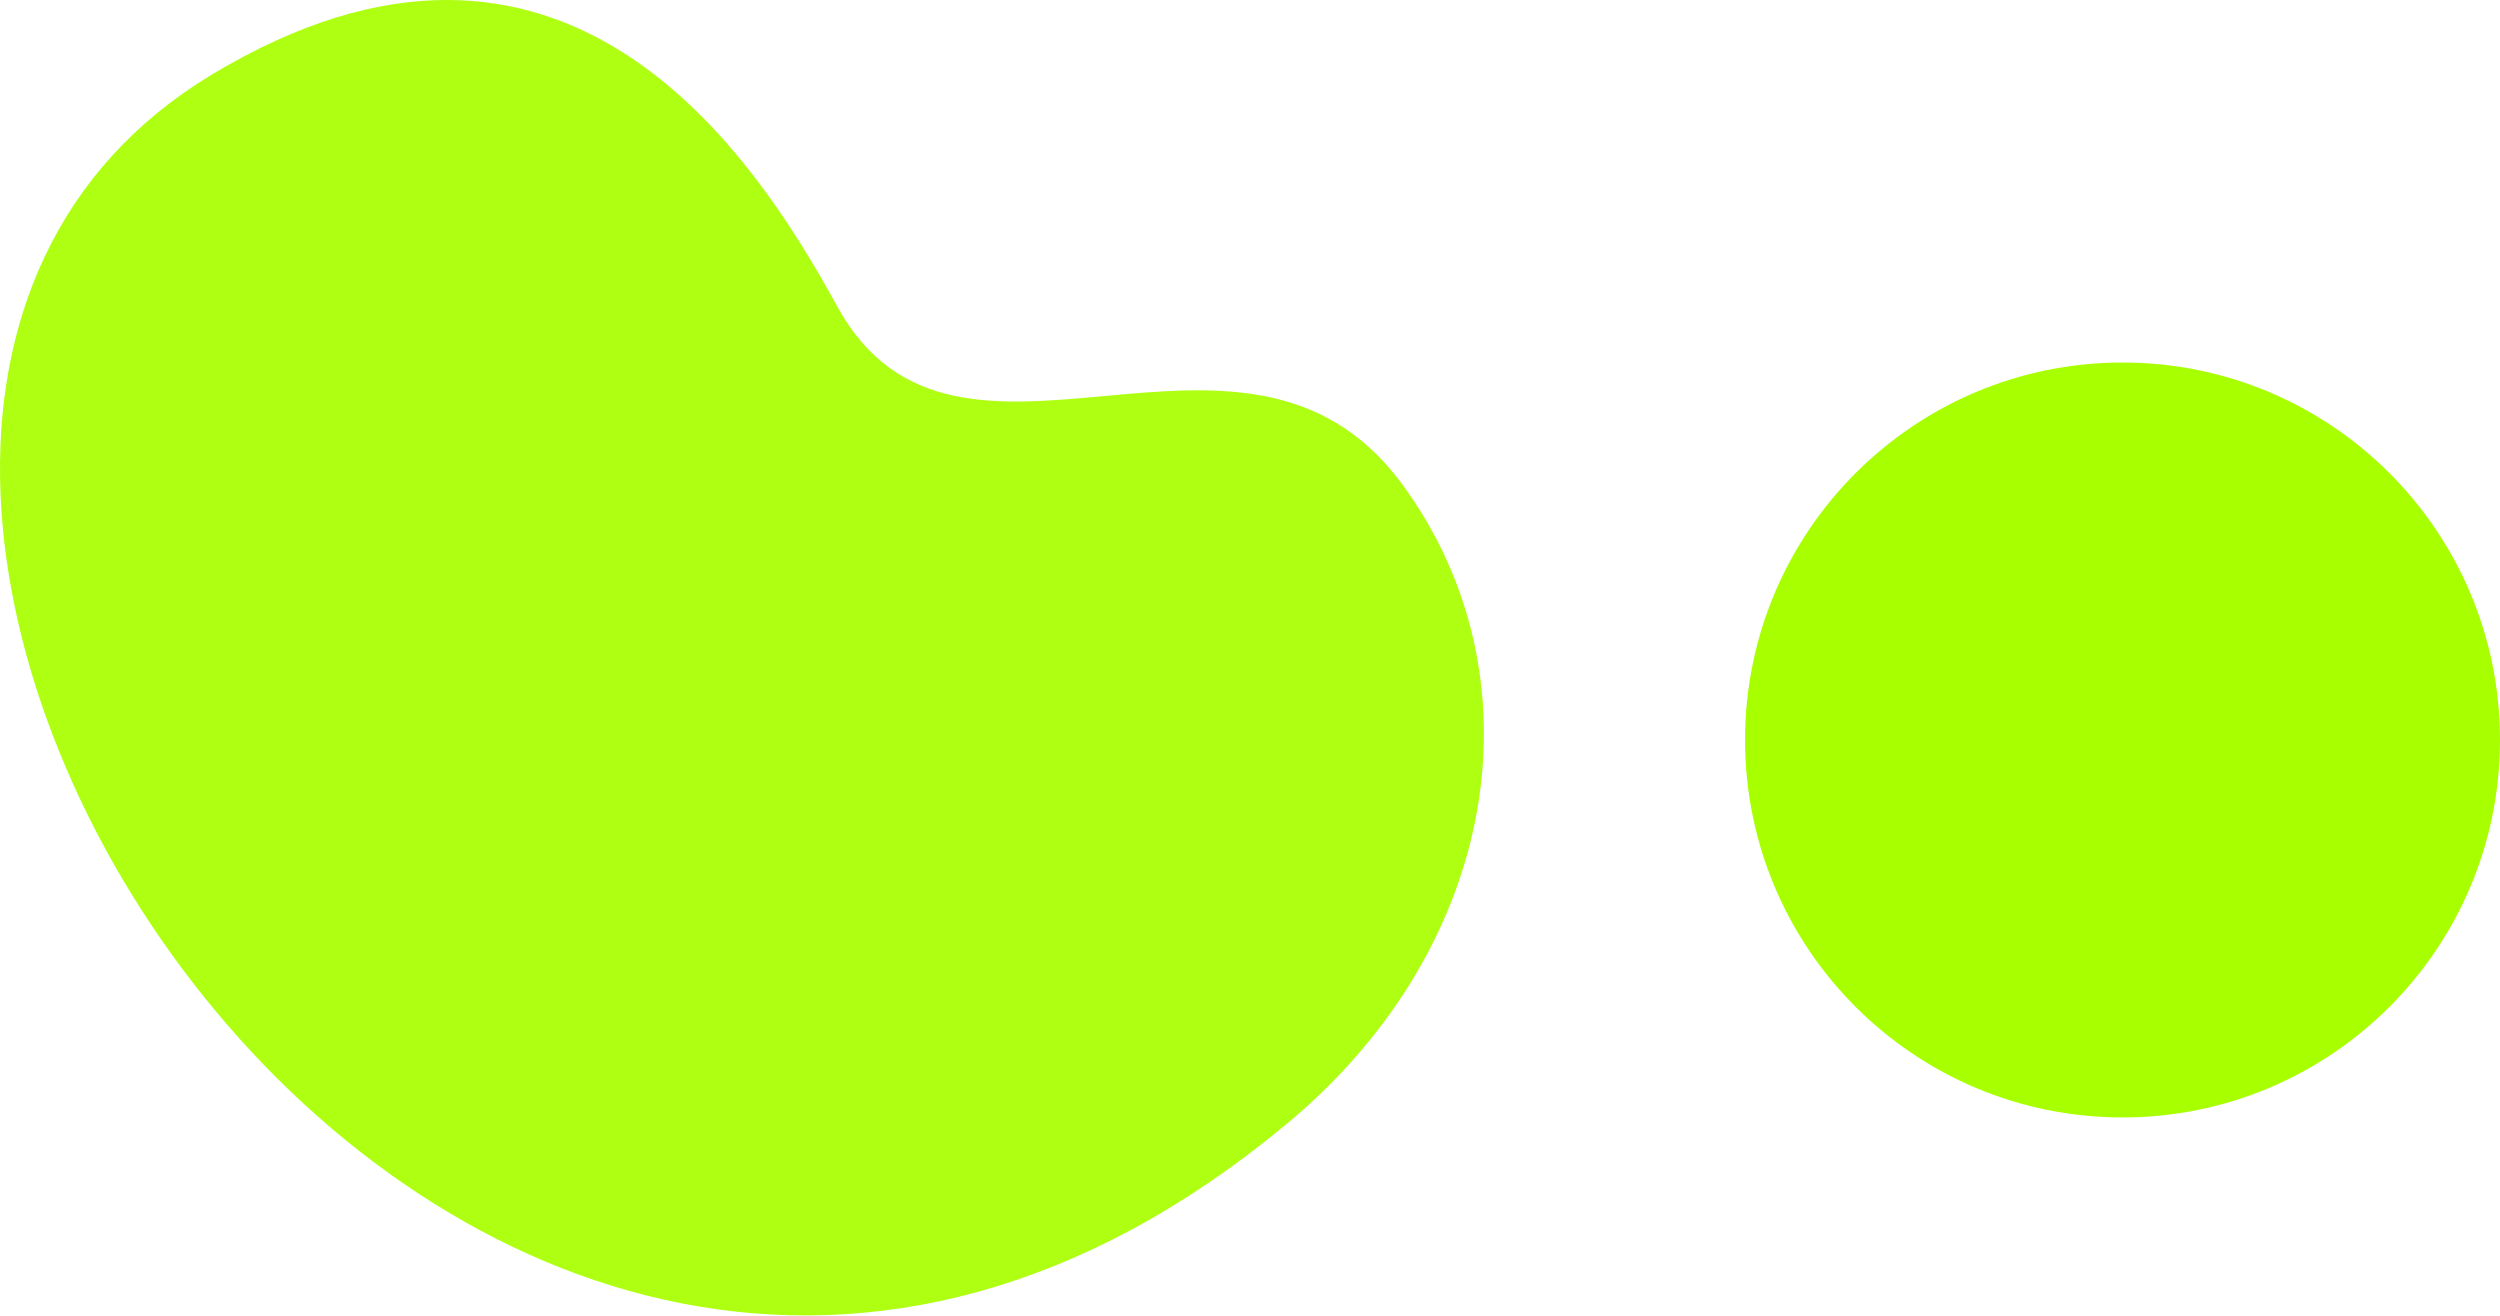
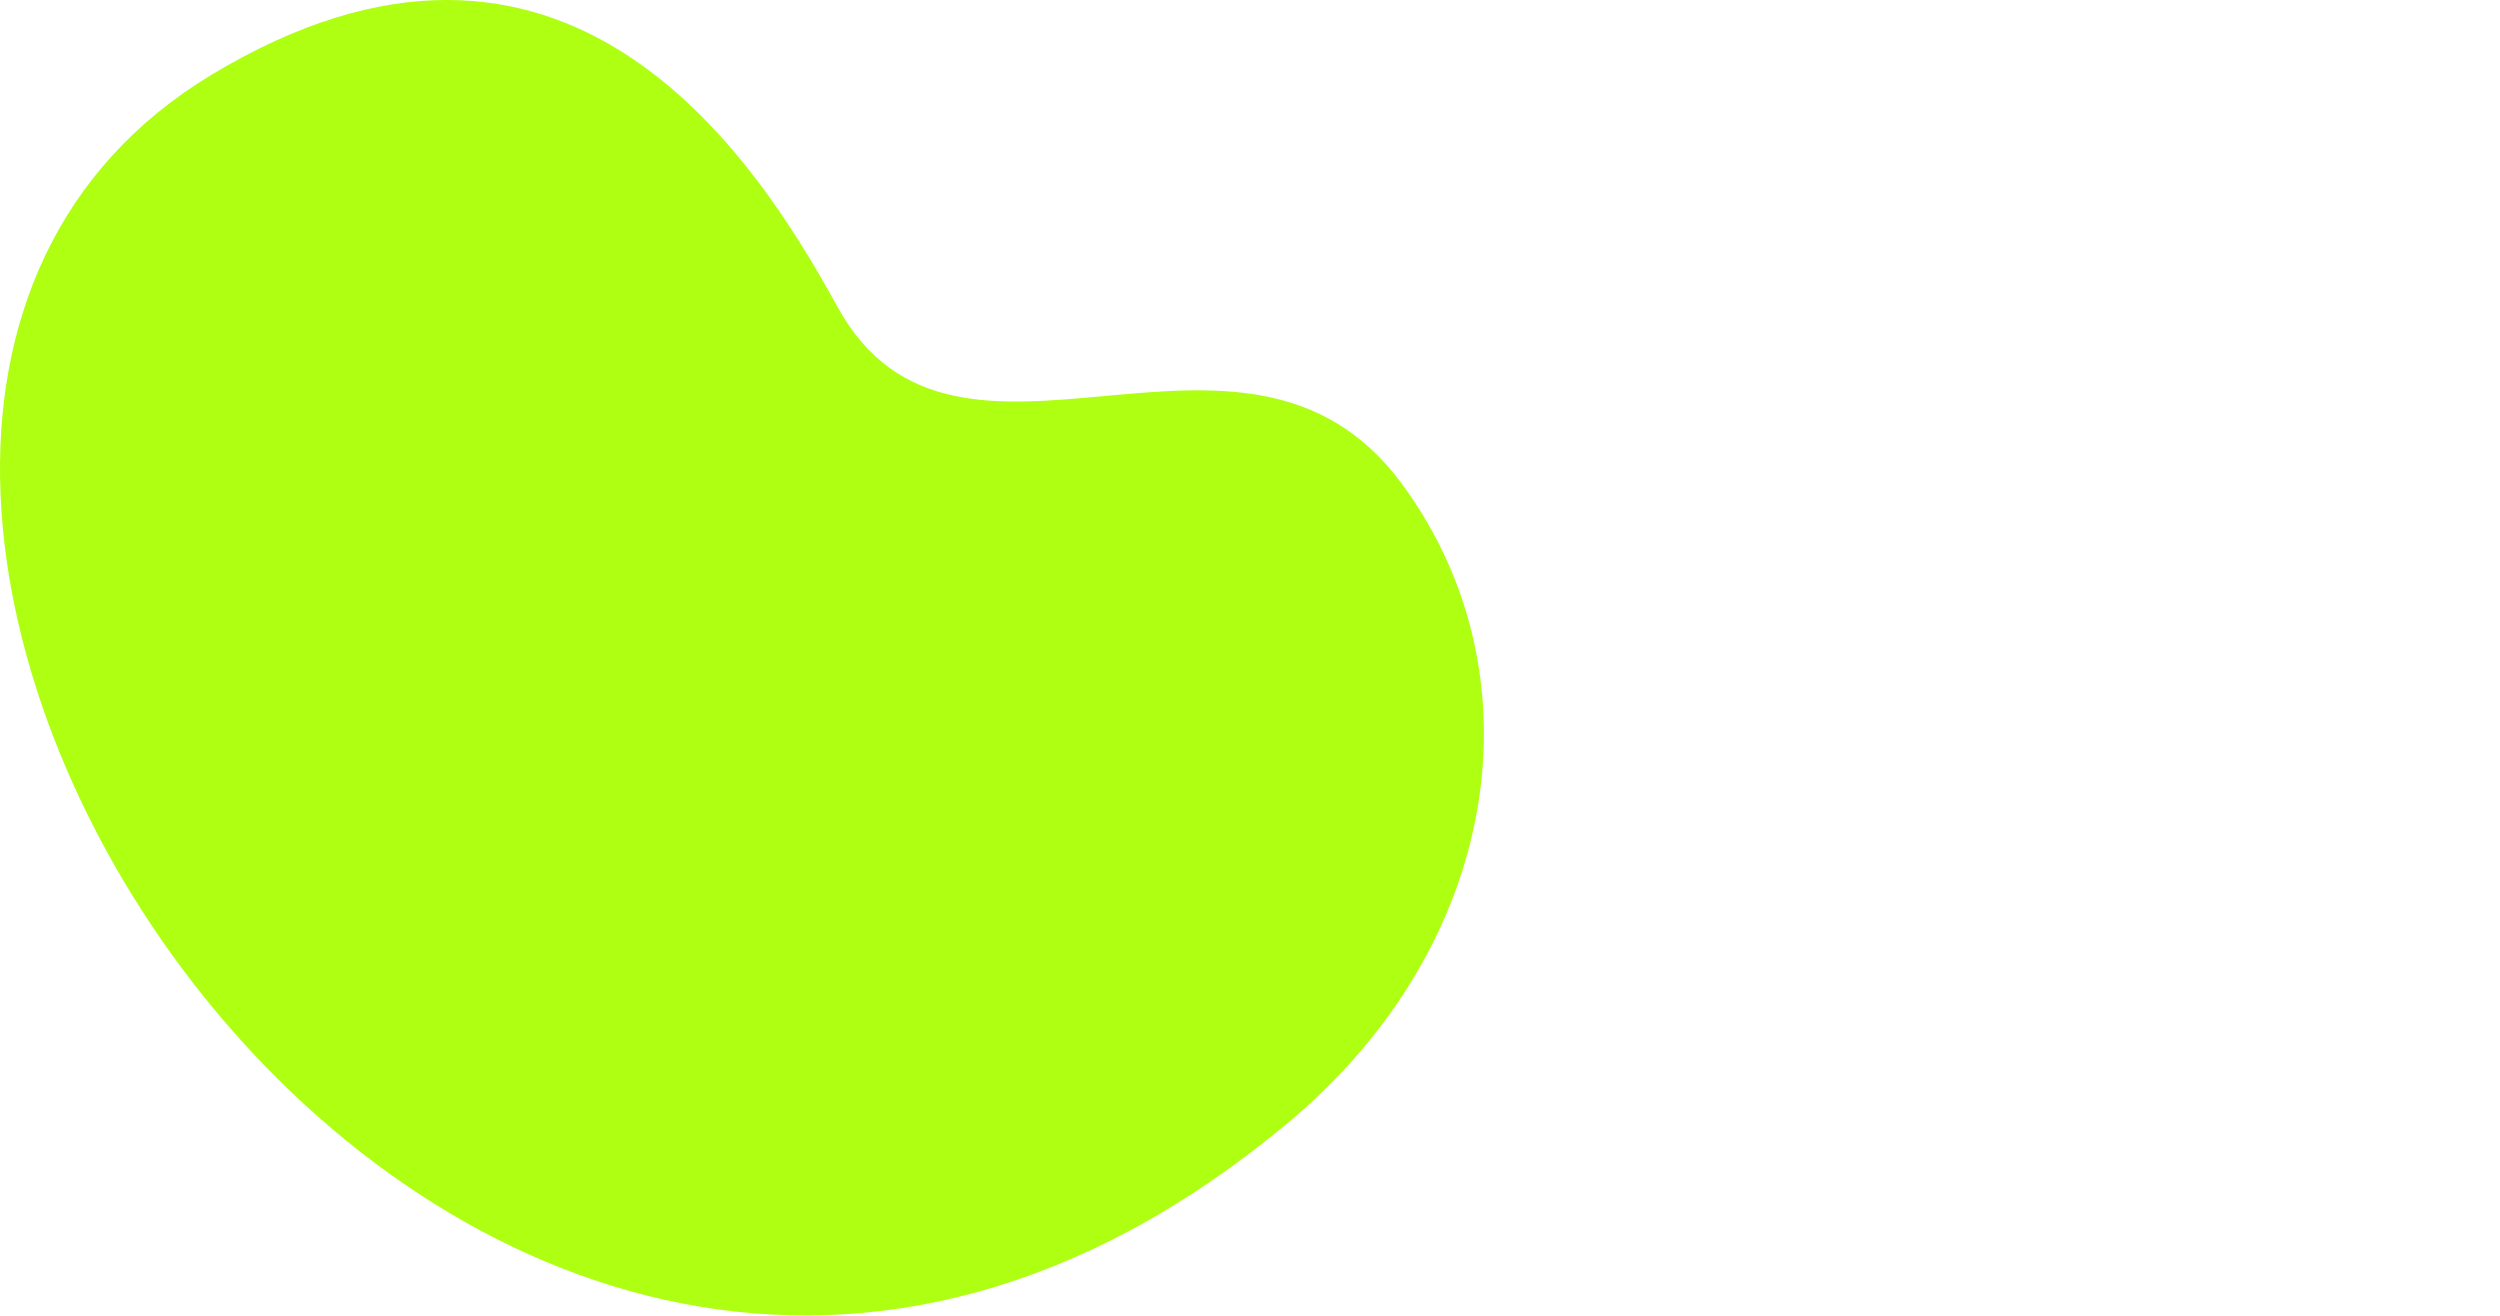
<svg xmlns="http://www.w3.org/2000/svg" id="Layer_2" viewBox="0 0 496.73 261.38">
  <defs>
    <style>.cls-1{fill:#aeff12;}.cls-2{fill:#a8ff00;}</style>
  </defs>
  <g id="Layer_1-2">
    <path class="cls-1" d="m255.77,223.22c42.63-35.53,50.58-89.23,22.85-126.99-31.53-42.93-88.55,7.9-112.26-35.34C149.71,30.51,111.96-27.26,42.07,14.83c-123.77,74.53,49.14,345.53,213.7,208.38" />
-     <path class="cls-2" d="m496.73,147.03c0-41.42-33.58-75-75-75s-75,33.58-75,75,33.58,75,75,75,75-33.58,75-75" />
  </g>
</svg>